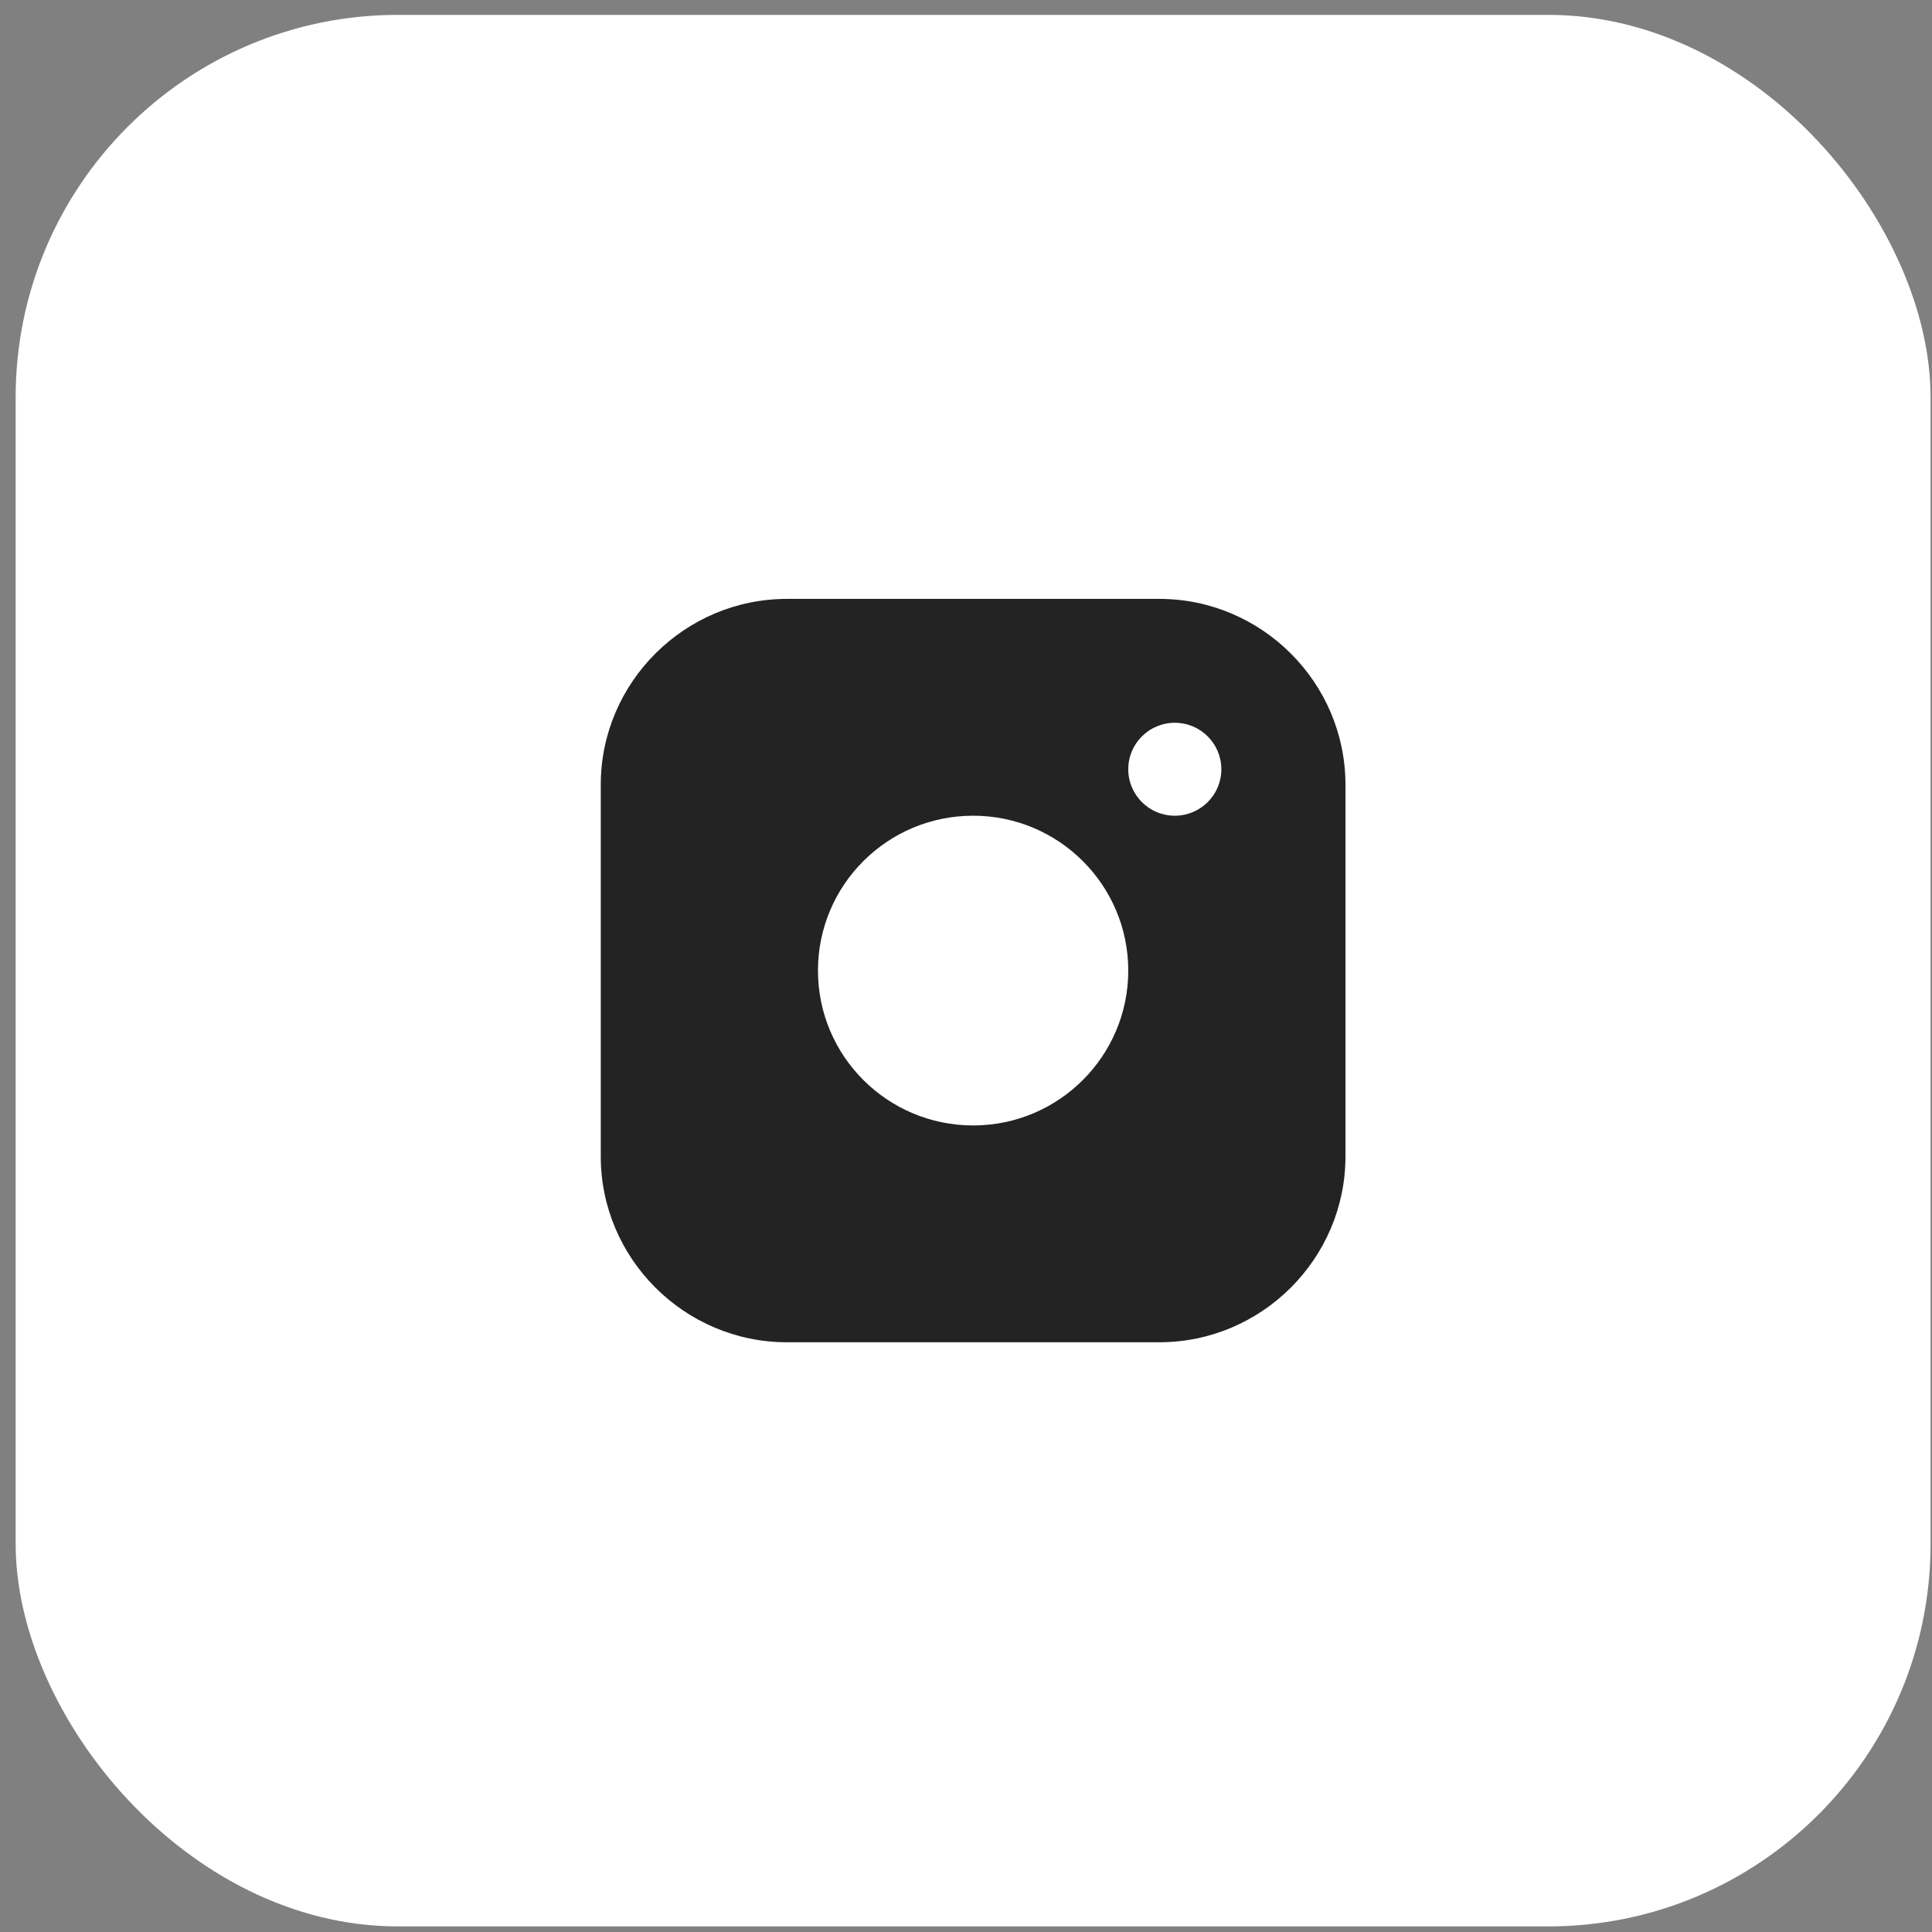
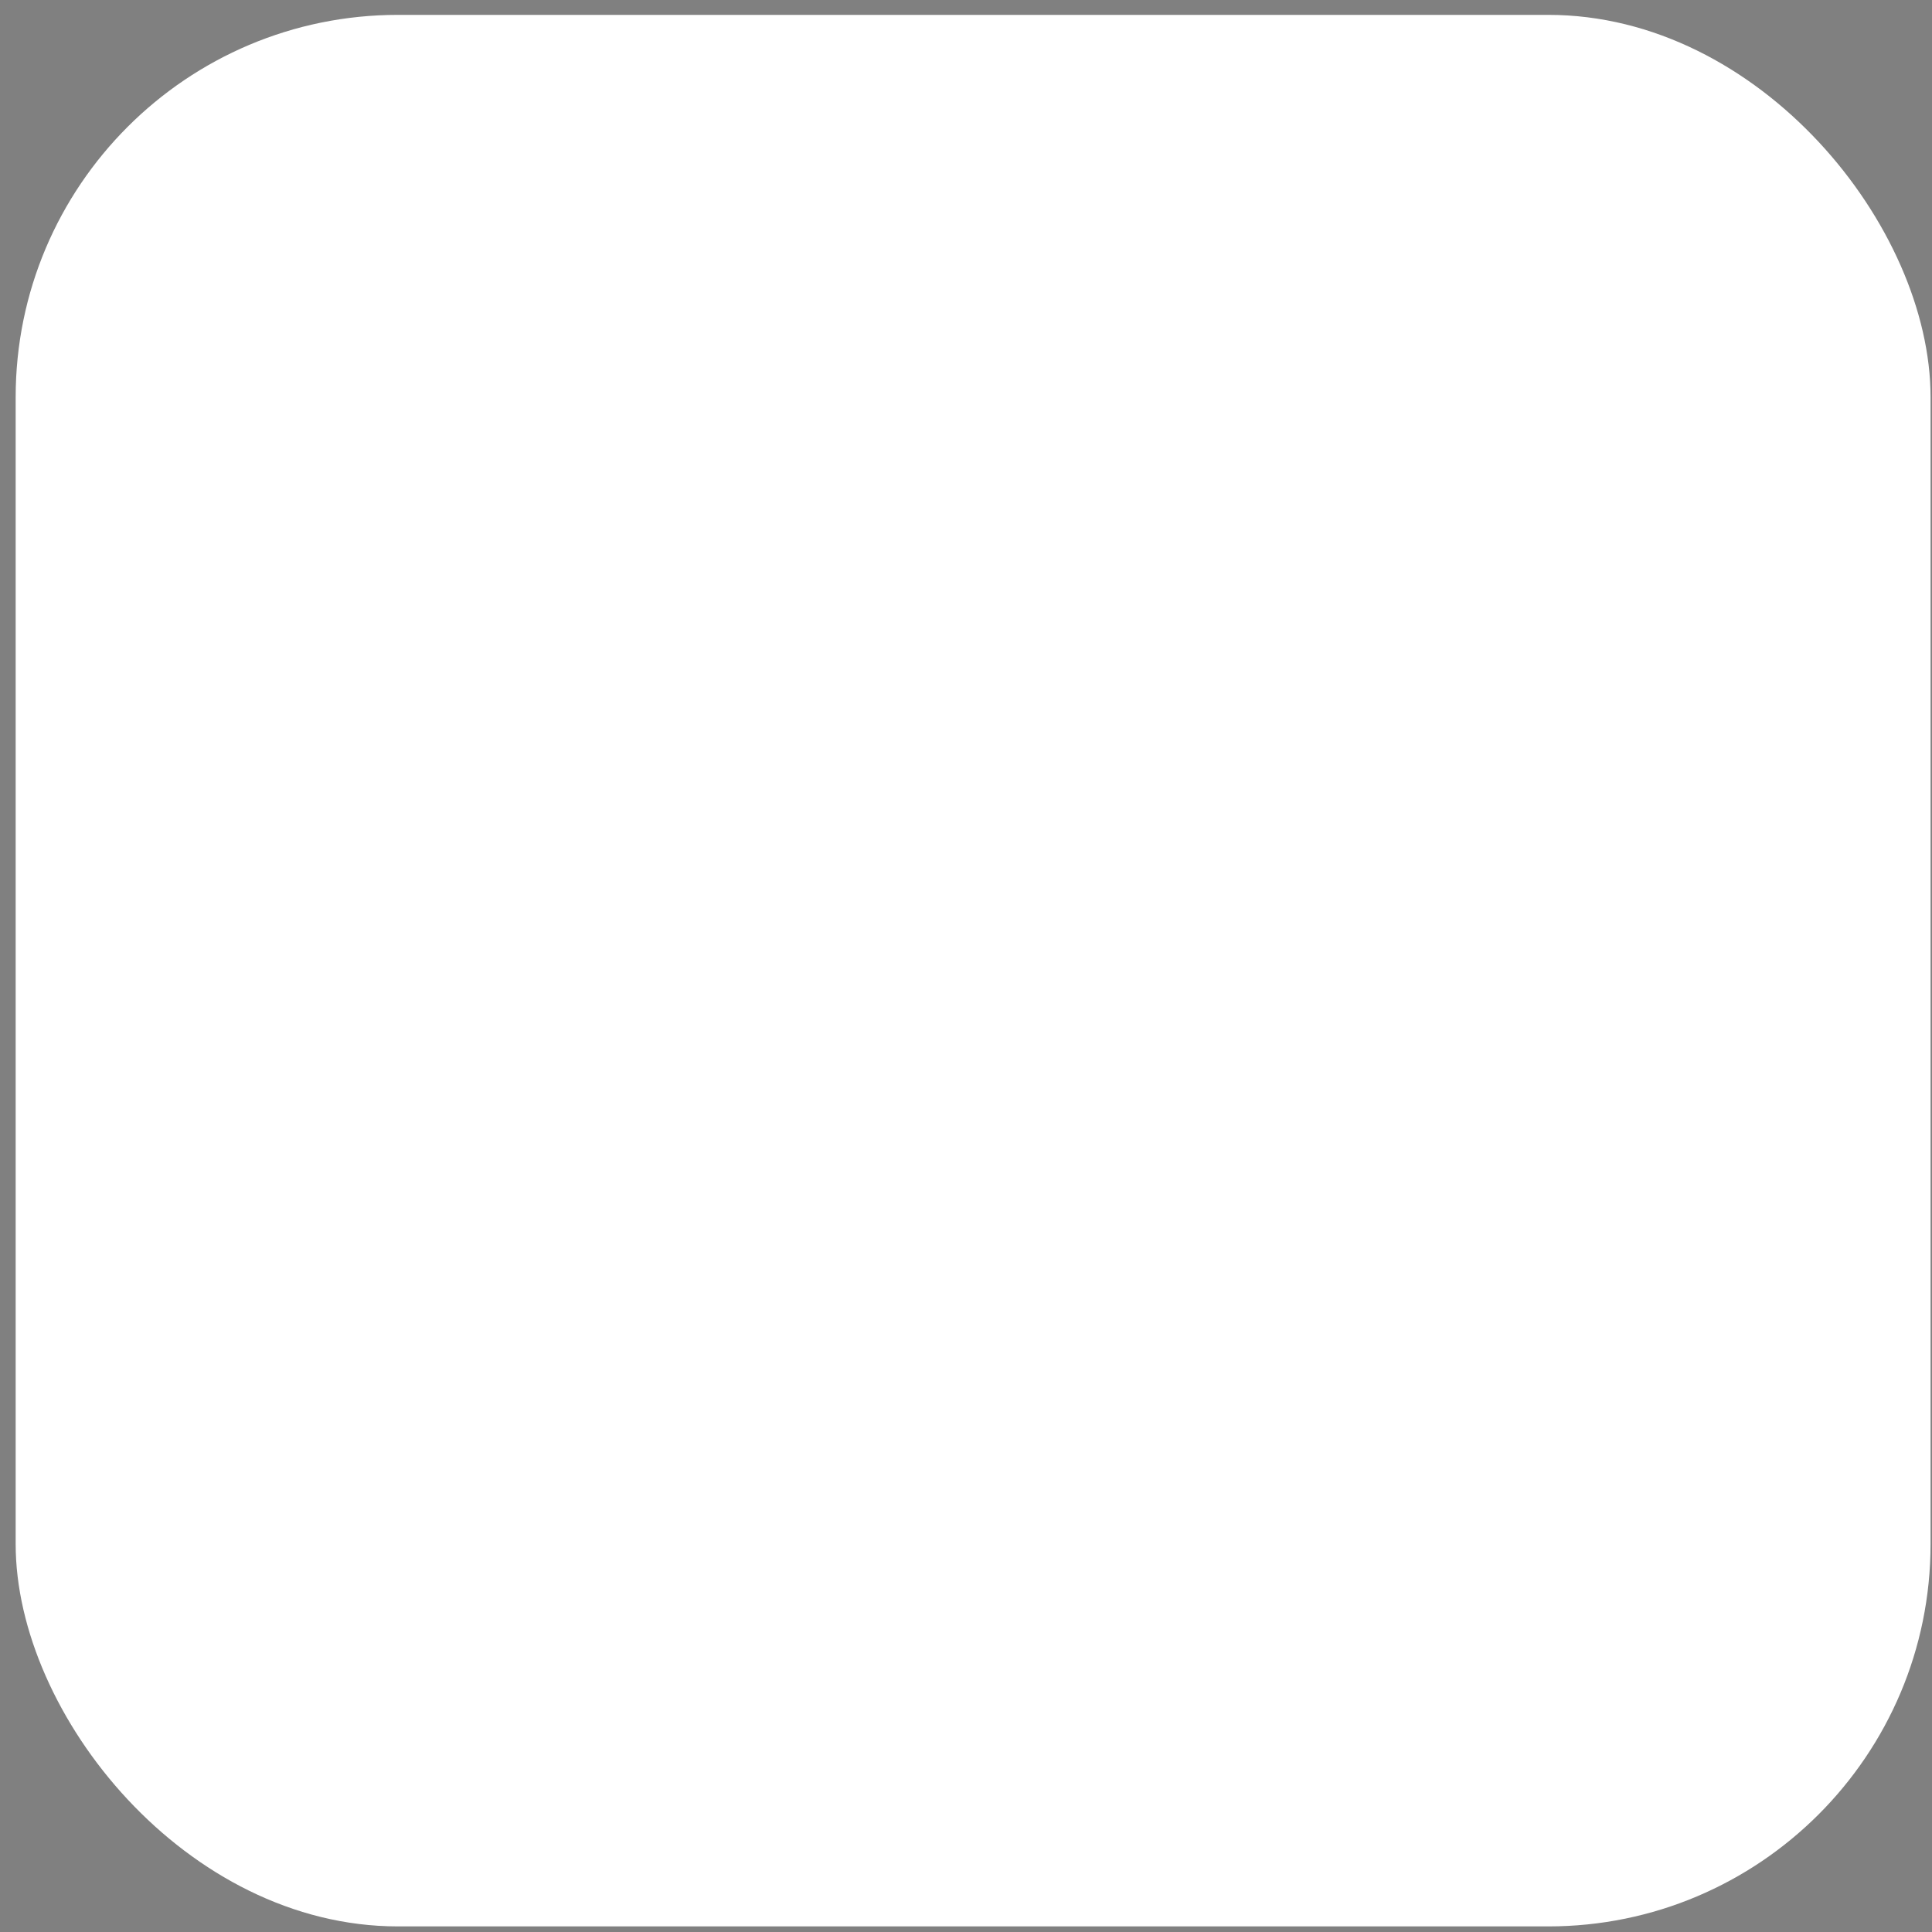
<svg xmlns="http://www.w3.org/2000/svg" width="66" height="66" viewBox="0 0 66 66" fill="none">
  <rect x="0" y="0" width="66" height="66" fill="#808080" stroke="none" />
  <rect x="0.535" y="0.508" width="65.416" height="65.301" rx="13.06" fill="white" />
-   <path d="M39.603 20.459L26.883 20.459C23.386 20.459 20.523 23.315 20.523 26.808L20.523 39.505C20.523 42.997 23.386 45.854 26.883 45.854L39.603 45.854C43.101 45.854 45.963 42.997 45.963 39.505L45.963 26.808C45.963 23.315 43.101 20.459 39.603 20.459ZM33.243 38.447C30.316 38.447 27.943 36.077 27.943 33.156C27.943 30.234 30.316 27.866 33.243 27.866C36.169 27.866 38.543 30.234 38.543 33.156C38.543 36.077 36.169 38.447 33.243 38.447ZM40.133 27.866C39.254 27.866 38.543 27.155 38.543 26.279C38.543 25.402 39.254 24.691 40.133 24.691C41.012 24.691 41.723 25.402 41.723 26.279C41.723 27.155 41.012 27.866 40.133 27.866Z" fill="#232323" />
</svg>